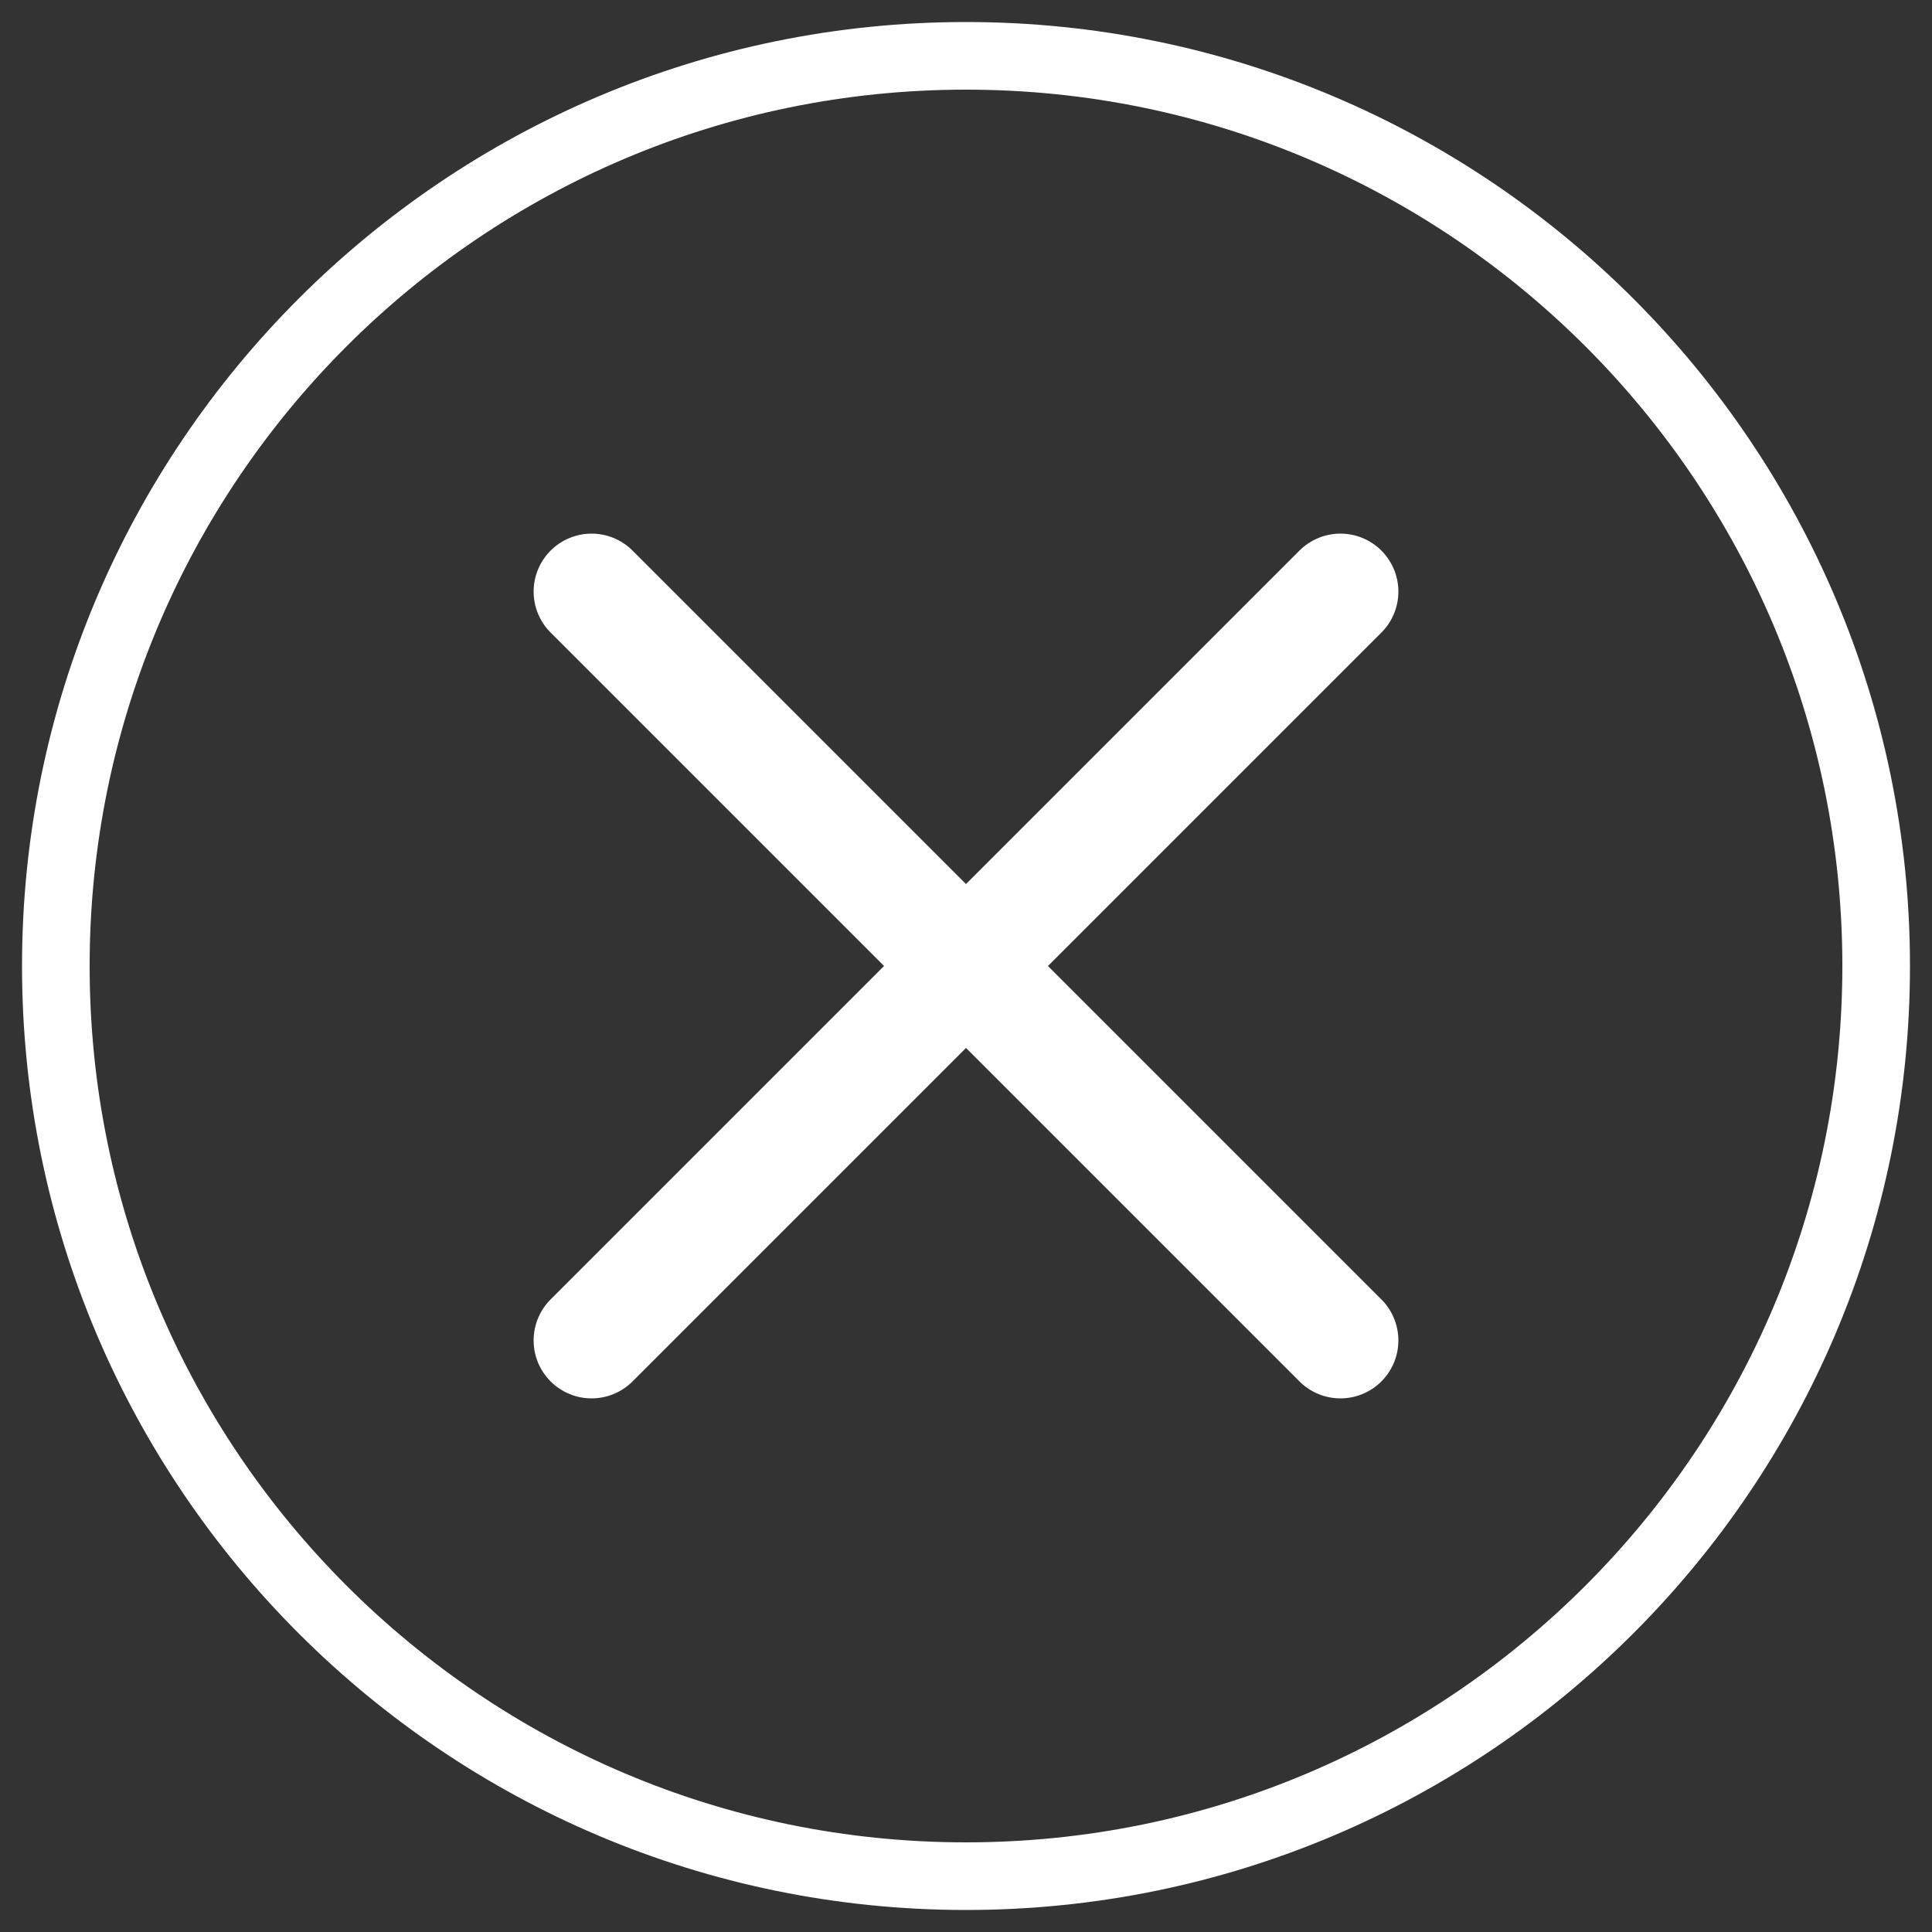
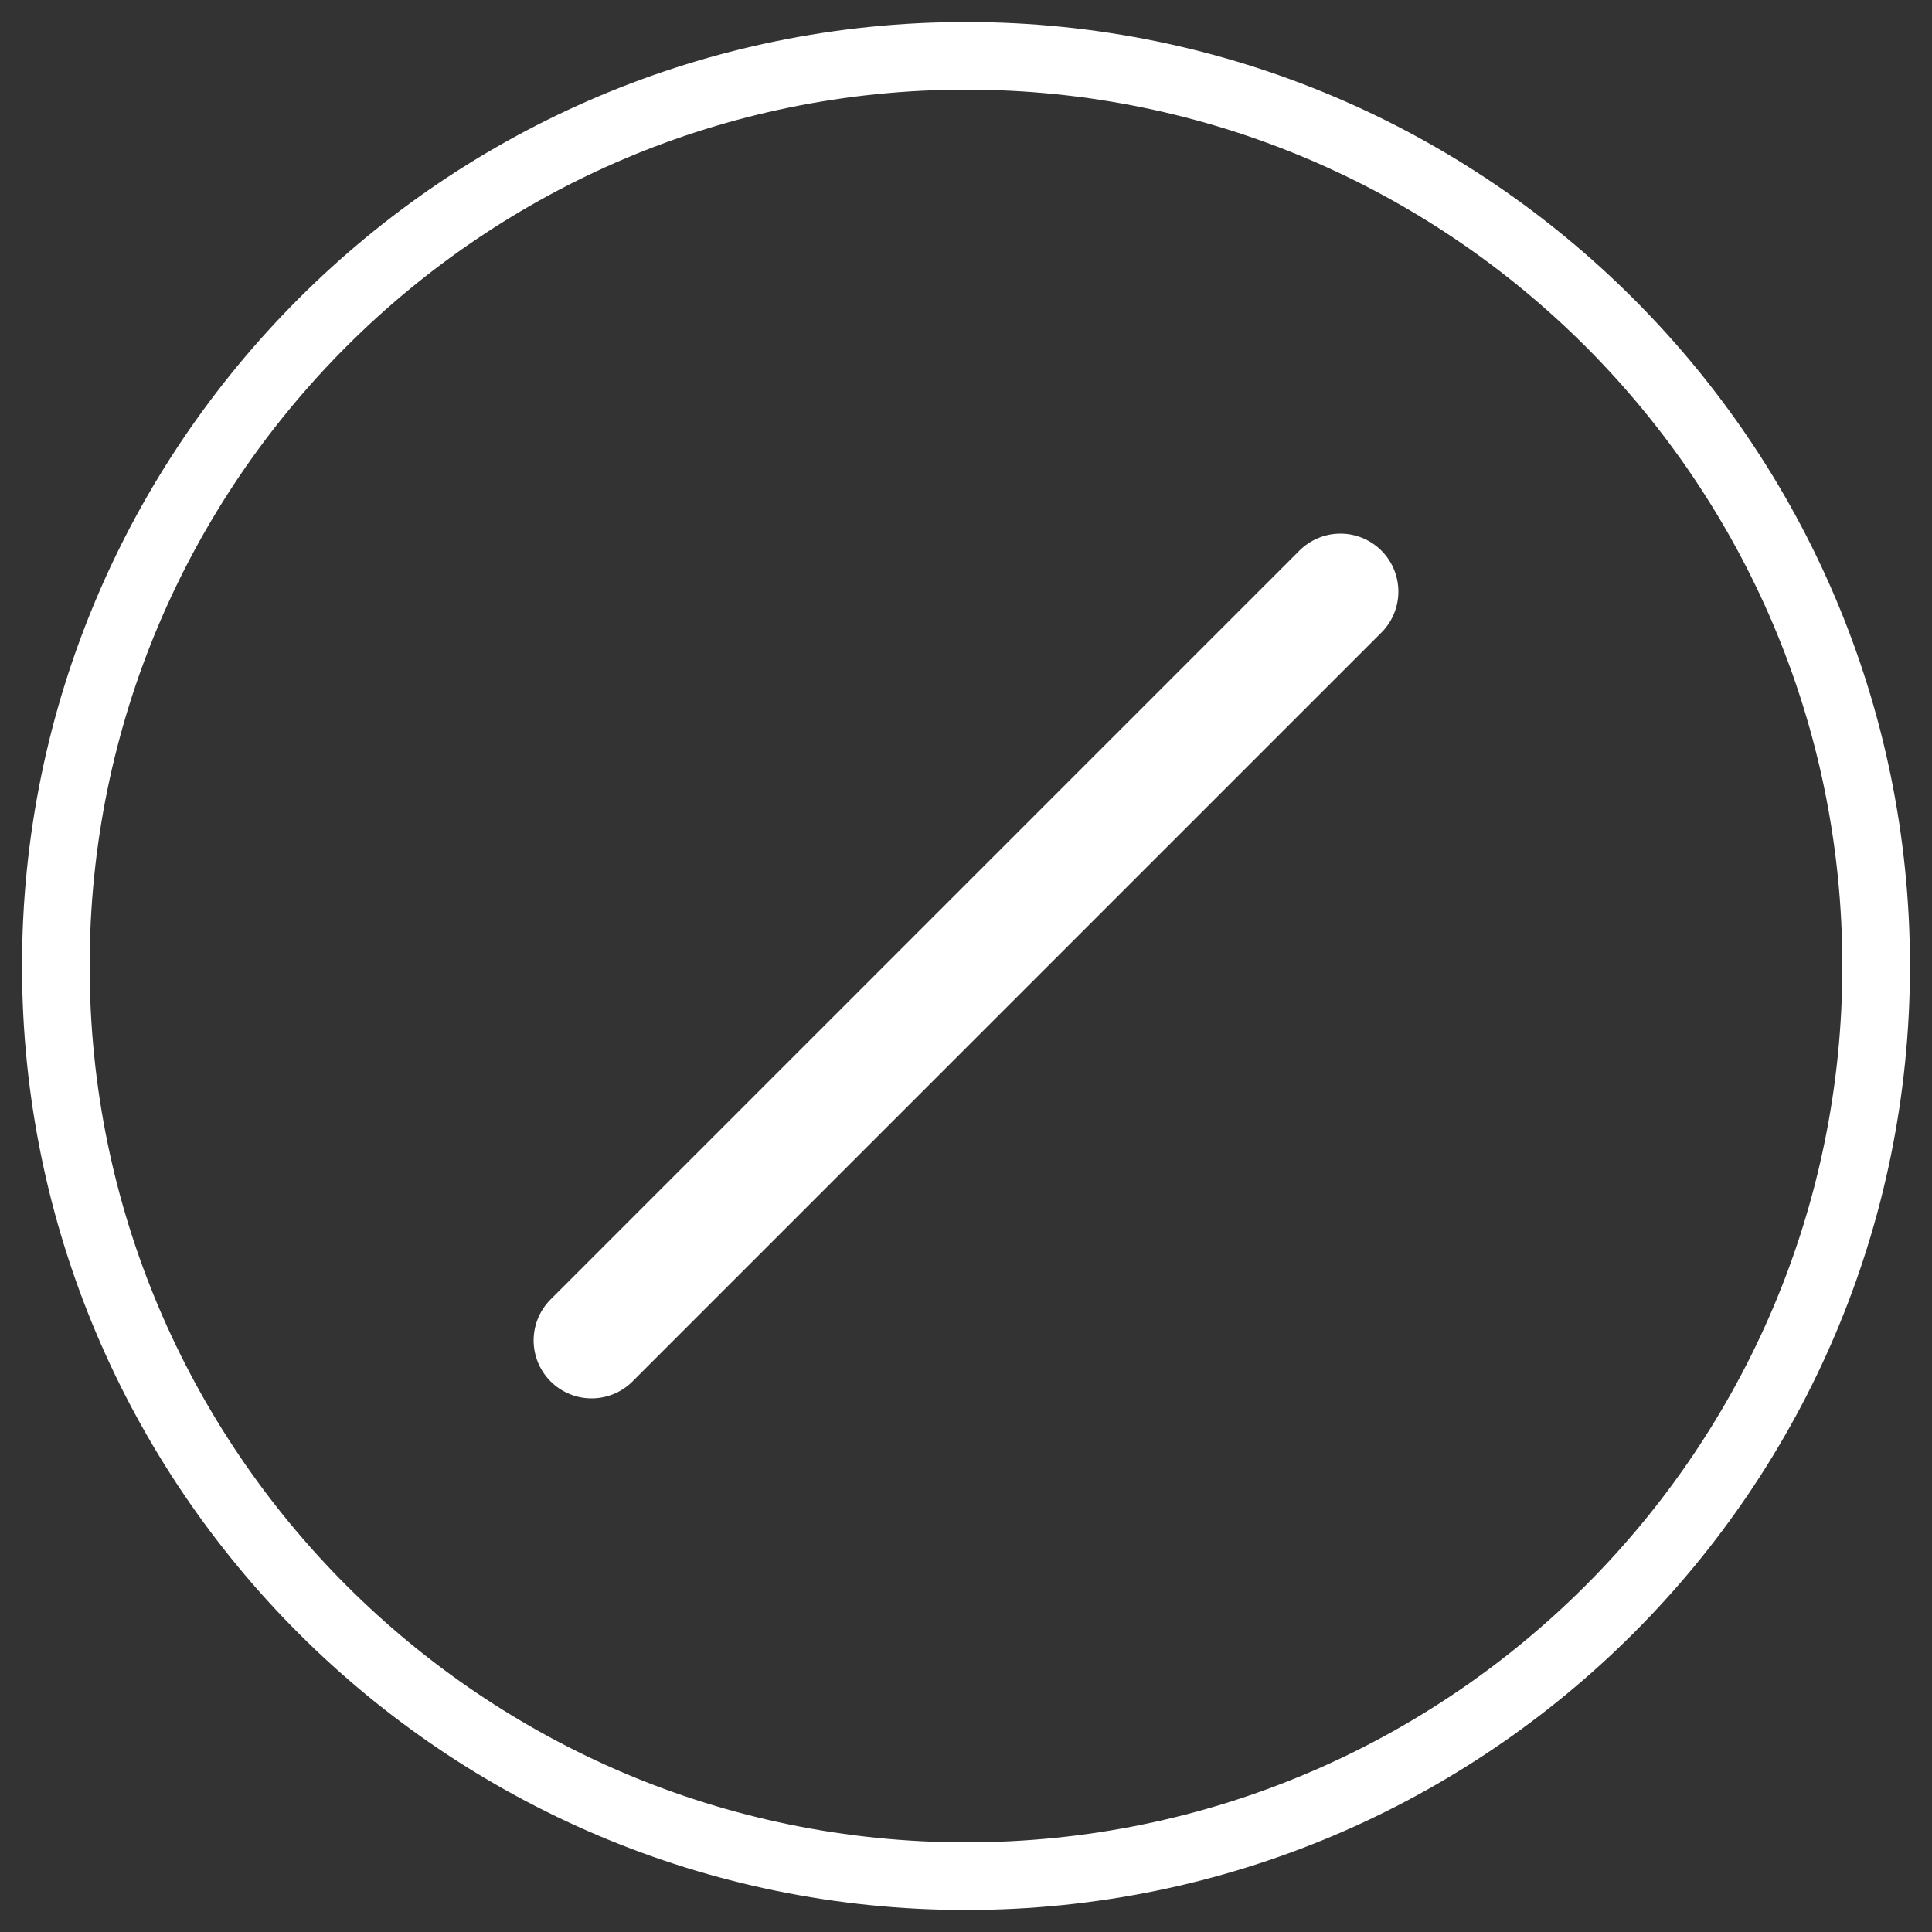
<svg xmlns="http://www.w3.org/2000/svg" id="a" version="1.1" viewBox="0 0 1000 1000">
  <rect x="0" y="0" width="1000" height="1000" fill="#333333" stroke="none" />
  <defs>
    <style>
      .cls-1 {
        stroke-width: 35px;
      }

      .cls-1, .cls-2 {
        fill: none;
        stroke: #fff;
        stroke-miterlimit: 10;
      }

      .cls-2 {
        stroke-linecap: round;
        stroke-width: 60px;
      }
    </style>
  </defs>
-   <path class="cls-1" d="M500,28.9h0c260,0,471.1,211.1,471.1,471.1h0c0,260-211.1,471.1-471.1,471.1h0c-260,0-471.1-211.1-471.1-471.1h0C28.9,240,240,28.9,500,28.9Z" />
-   <line class="cls-2" x1="306.2" y1="306.2" x2="693.8" y2="693.8" />
+   <path class="cls-1" d="M500,28.9h0c260,0,471.1,211.1,471.1,471.1h0c0,260-211.1,471.1-471.1,471.1c-260,0-471.1-211.1-471.1-471.1h0C28.9,240,240,28.9,500,28.9Z" />
  <line class="cls-2" x1="693.8" y1="306.2" x2="306.2" y2="693.8" />
</svg>